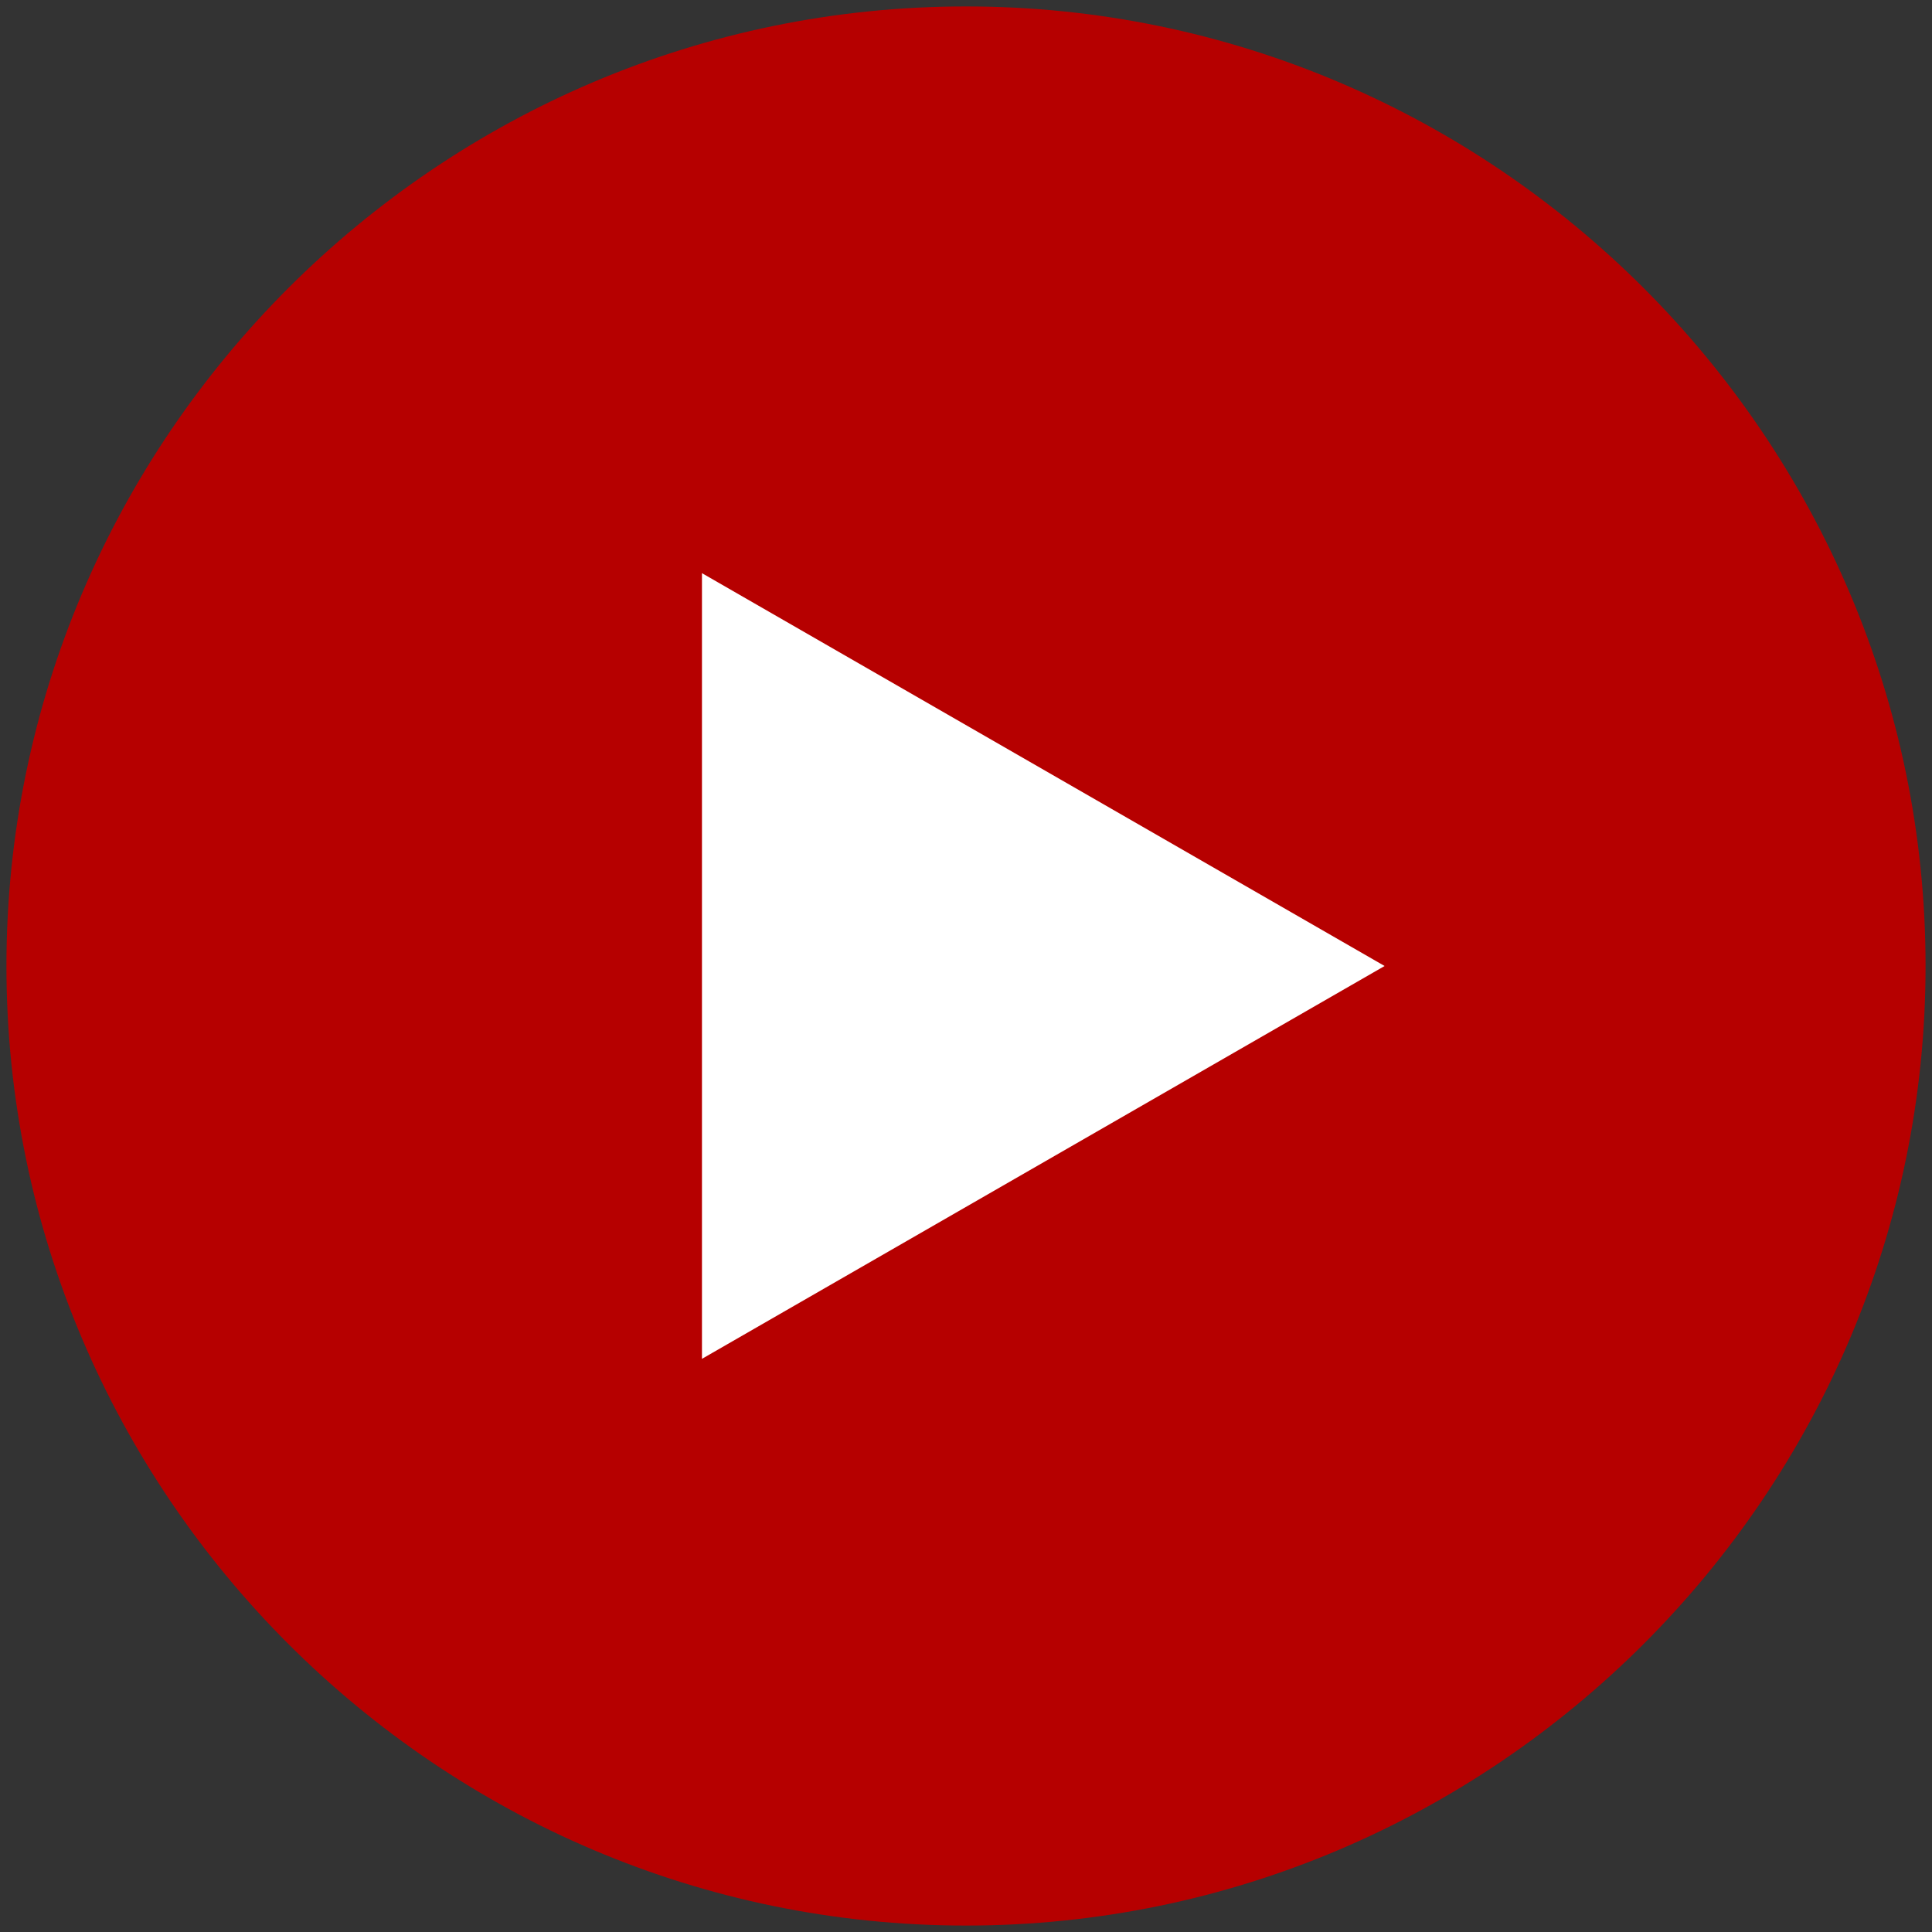
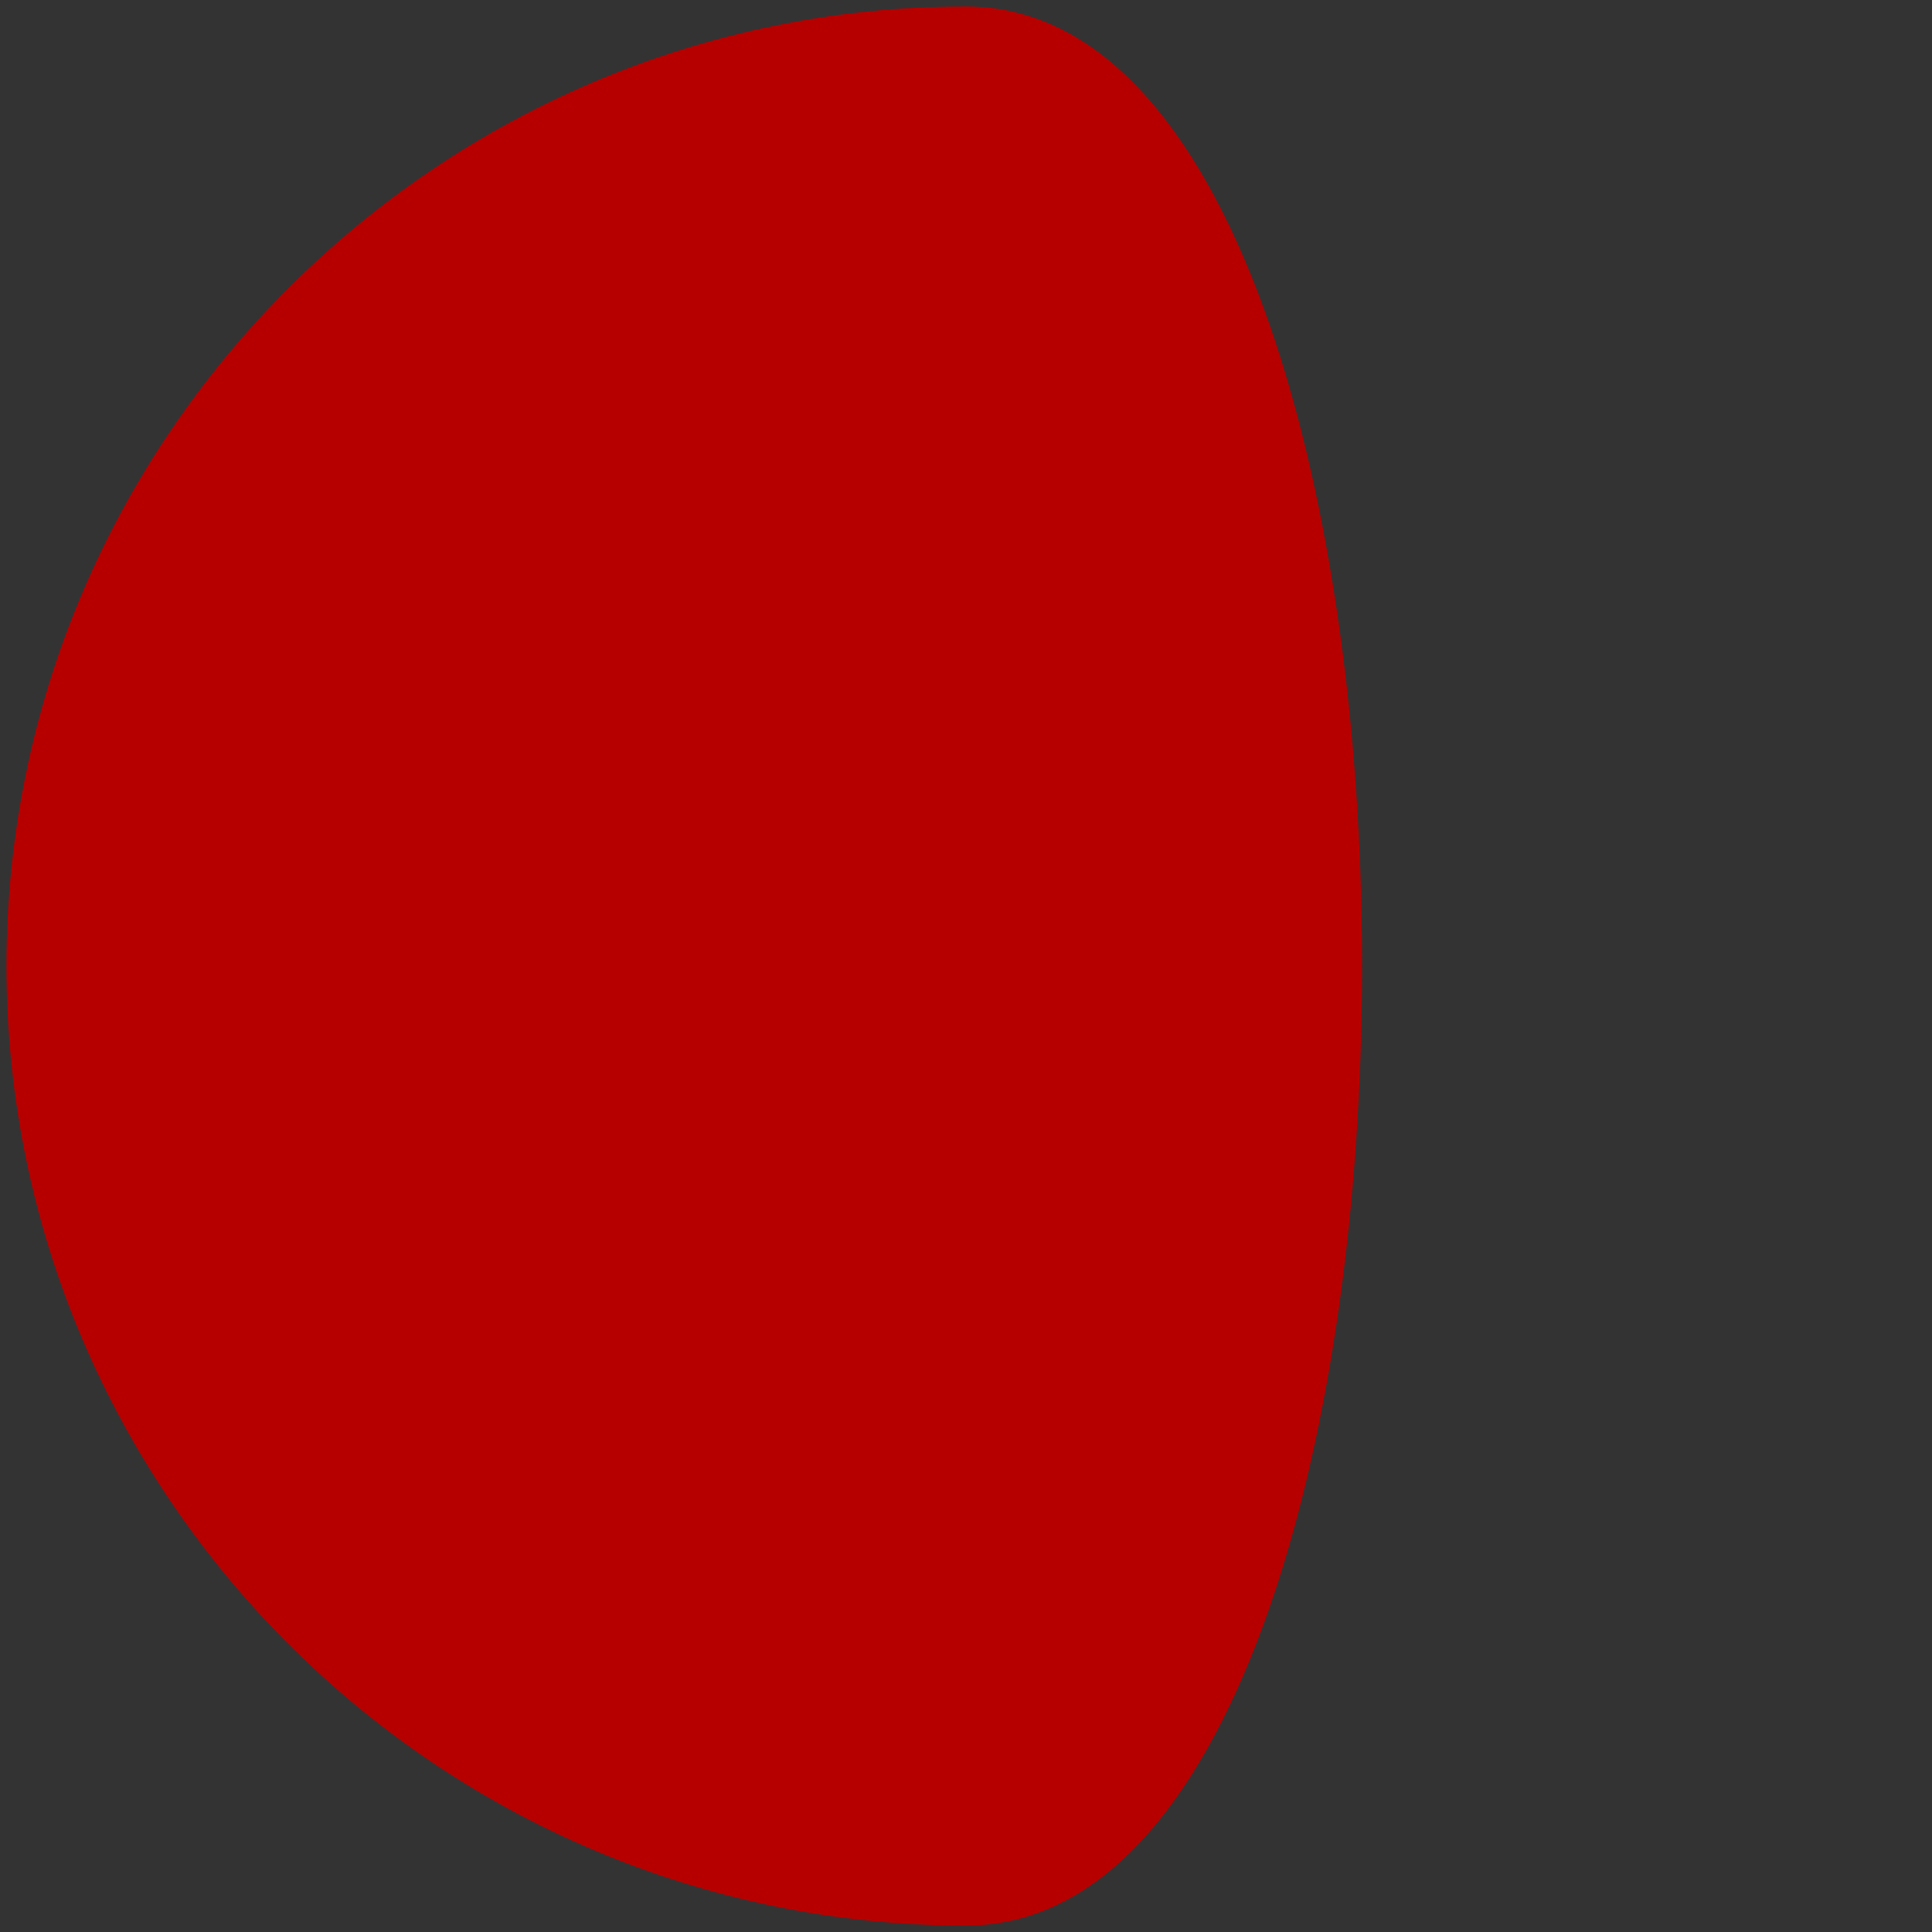
<svg xmlns="http://www.w3.org/2000/svg" version="1.1" id="Layer_1" x="0px" y="0px" viewBox="0 0 30 30" style="enable-background:new 0 0 30 30;" xml:space="preserve">
  <rect x="0" y="0" width="30" height="30" fill="#333333" stroke="none" />
  <style type="text/css">
	.st0{fill:#B60000;}
	.st1{fill:#FFFFFF;}
</style>
  <g>
-     <path class="st0" d="M0.1,15c0,8.2,6.7,14.9,14.9,14.9S29.9,23.2,29.9,15S23.2,0.1,15,0.1S0.1,6.8,0.1,15" />
-     <polygon class="st1" points="21.5,15 10.9,8.9 10.9,21.1  " />
+     <path class="st0" d="M0.1,15c0,8.2,6.7,14.9,14.9,14.9S23.2,0.1,15,0.1S0.1,6.8,0.1,15" />
  </g>
</svg>